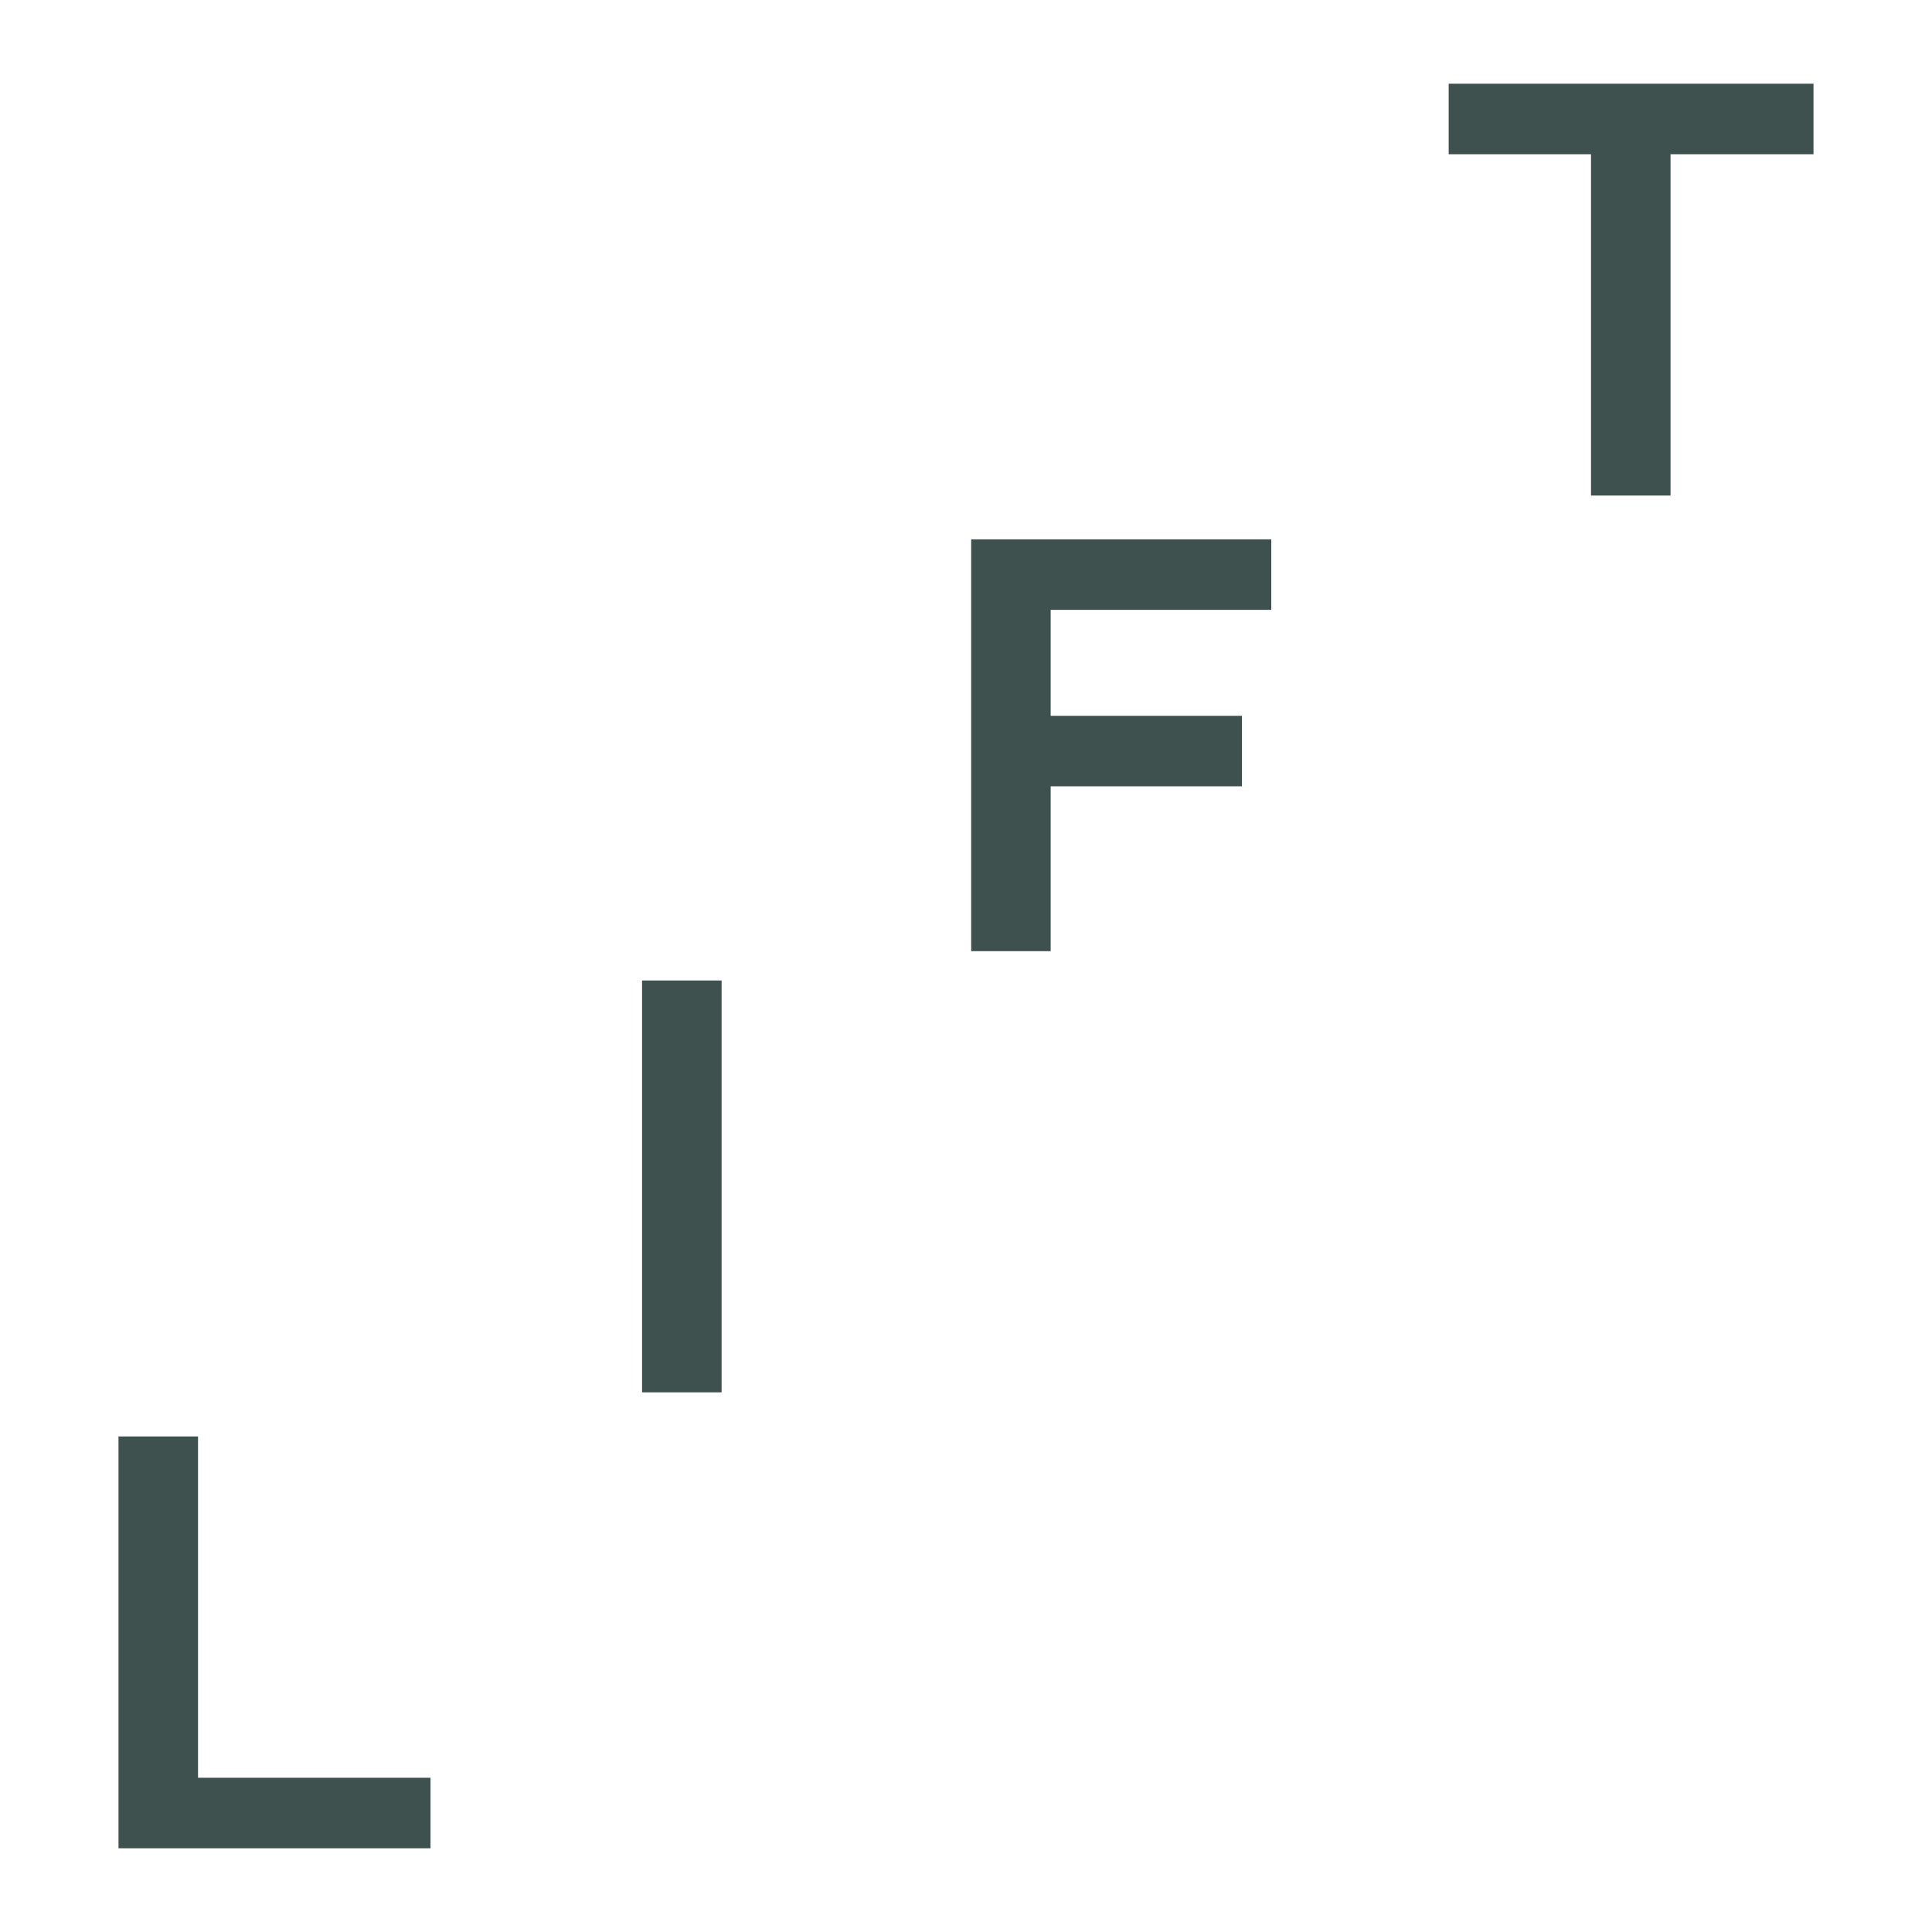
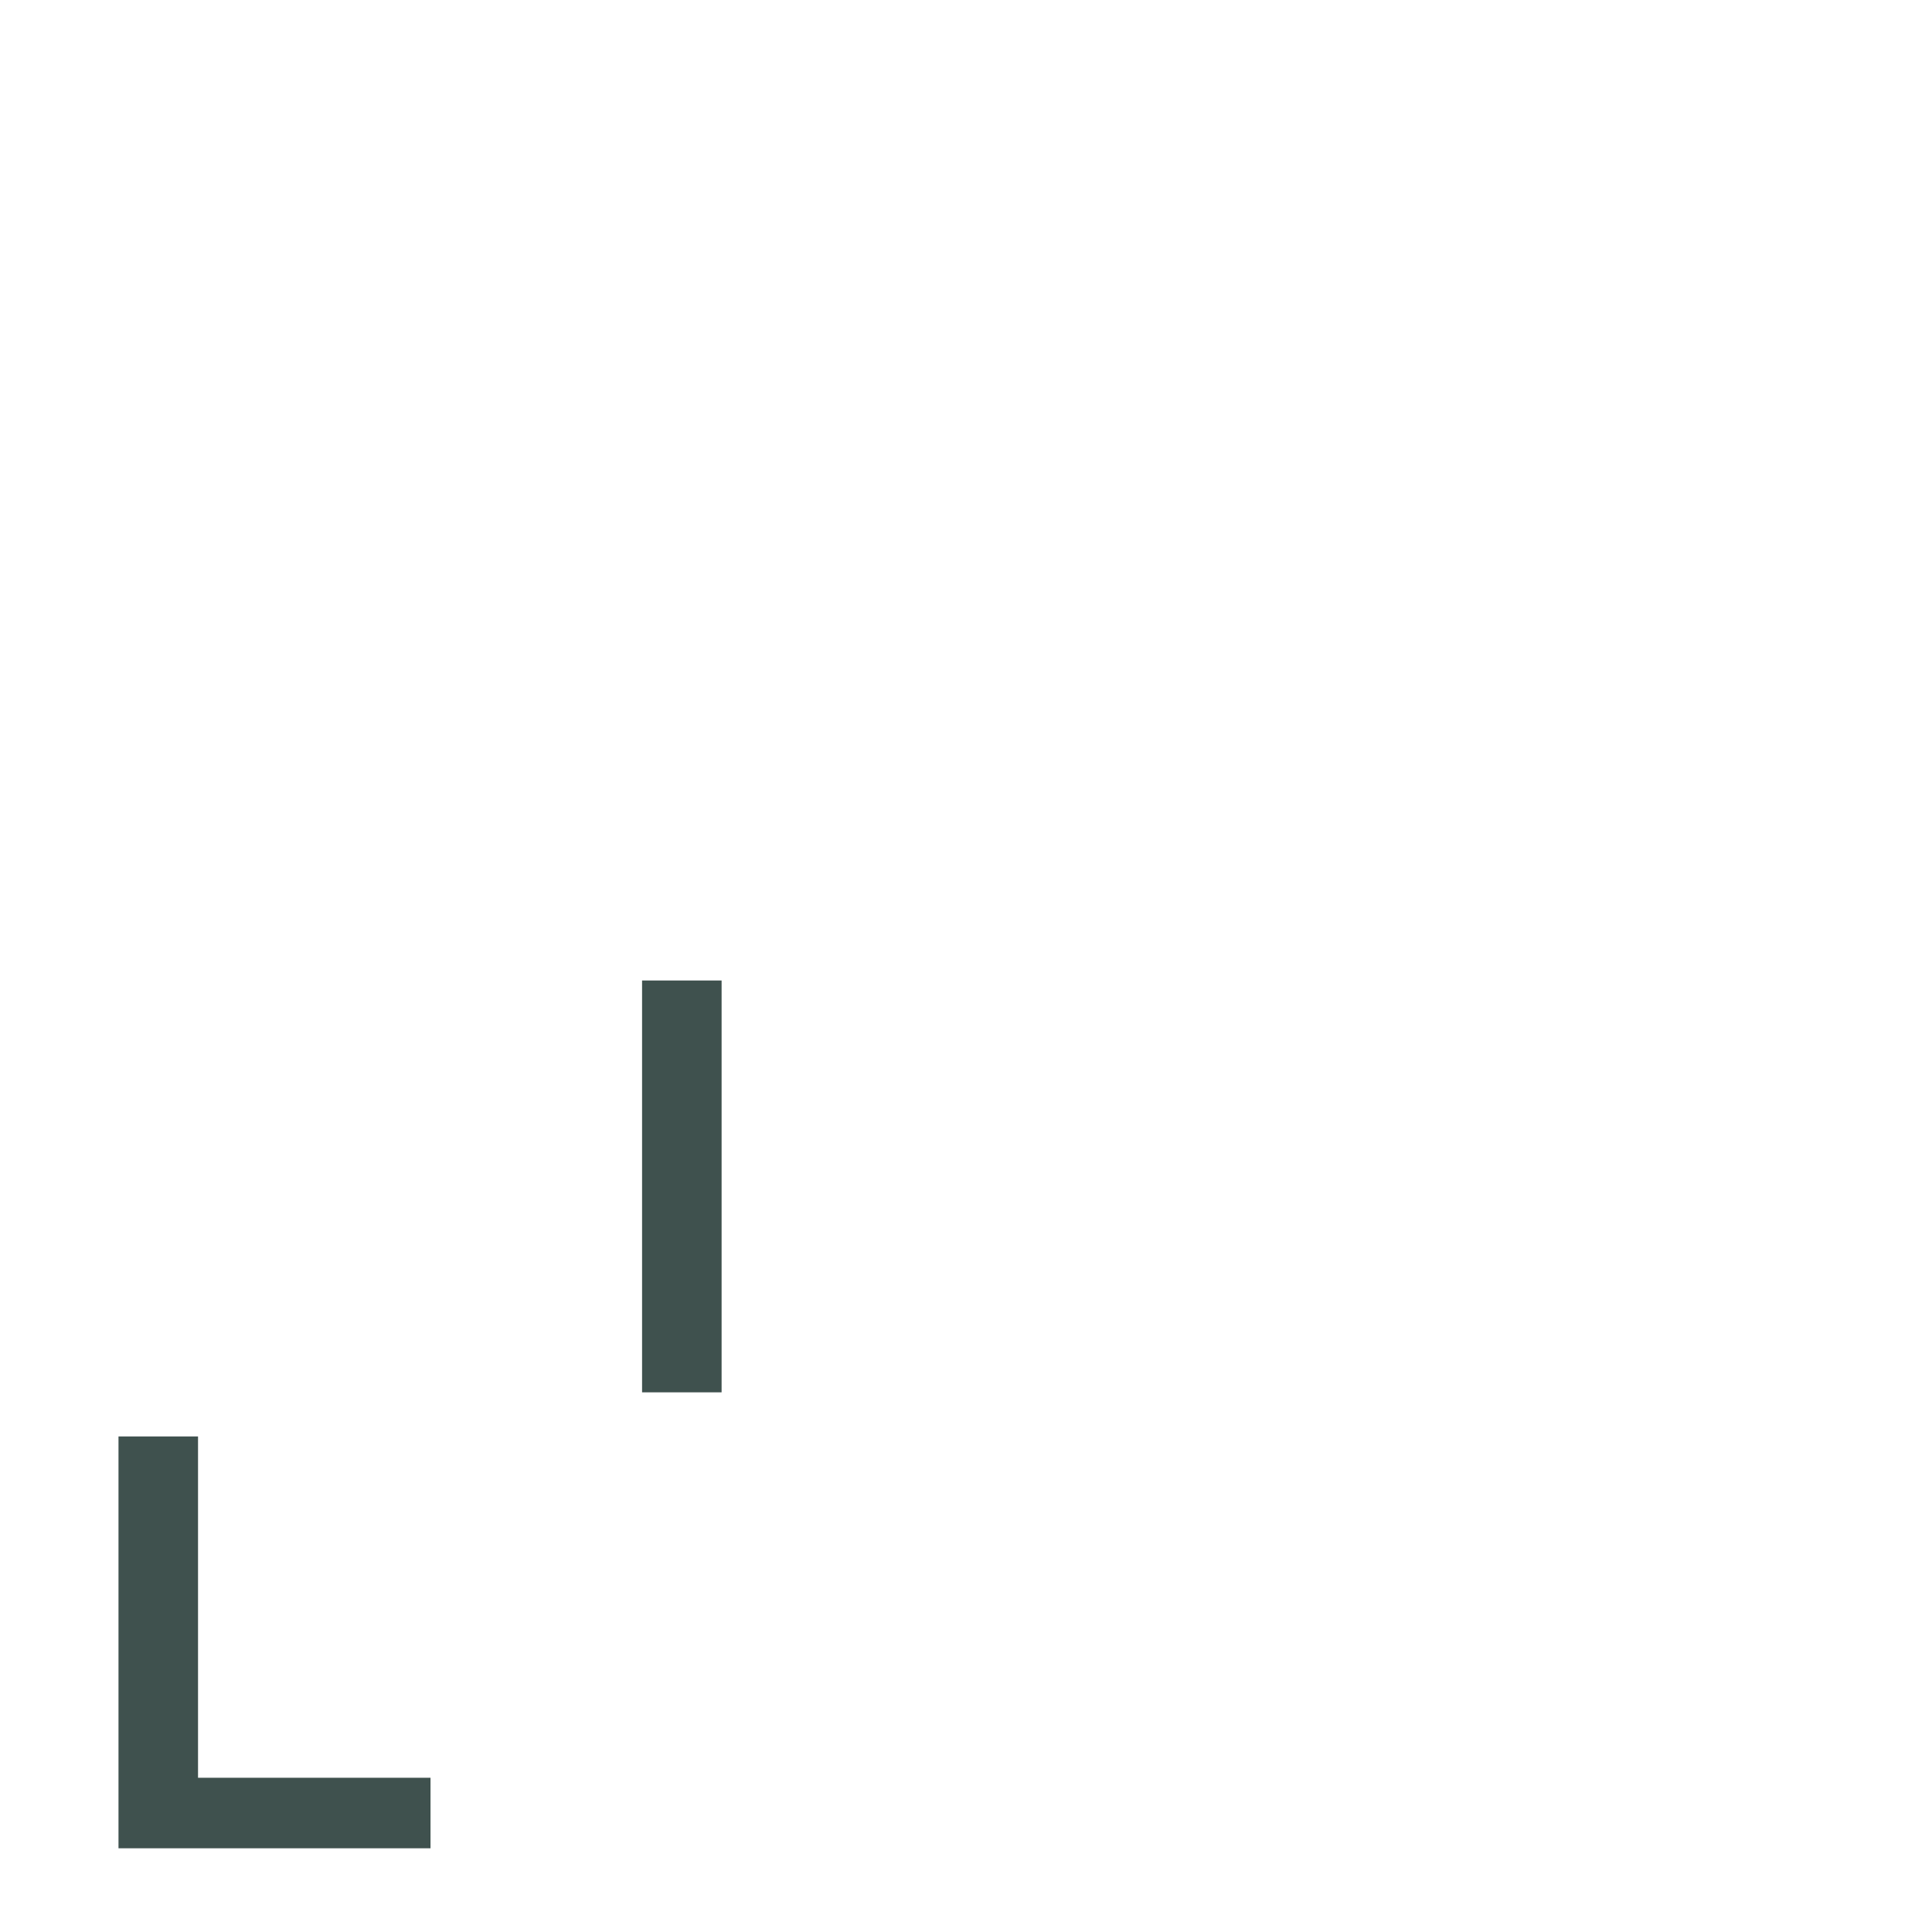
<svg xmlns="http://www.w3.org/2000/svg" id="Capa_1" viewBox="0 0 600 600">
  <defs>
    <style>      .st0 {        fill: #3f514e;      }    </style>
  </defs>
  <path class="st0" d="M36.8,574v-127.9h24.7v106h72.2v21.9H36.8Z" />
  <path class="st0" d="M199.4,432.4v-127.9h24.7v127.9h-24.7Z" />
-   <path class="st0" d="M301.6,295.4v-127.9h93.2v21.9h-68.5v32.9h59.4v21.9h-59.4v51.2h-24.7Z" />
-   <path class="st0" d="M494.1,153.9V47.9h-44.2v-21.9h113.3v21.9h-44.4v106h-24.7Z" />
</svg>